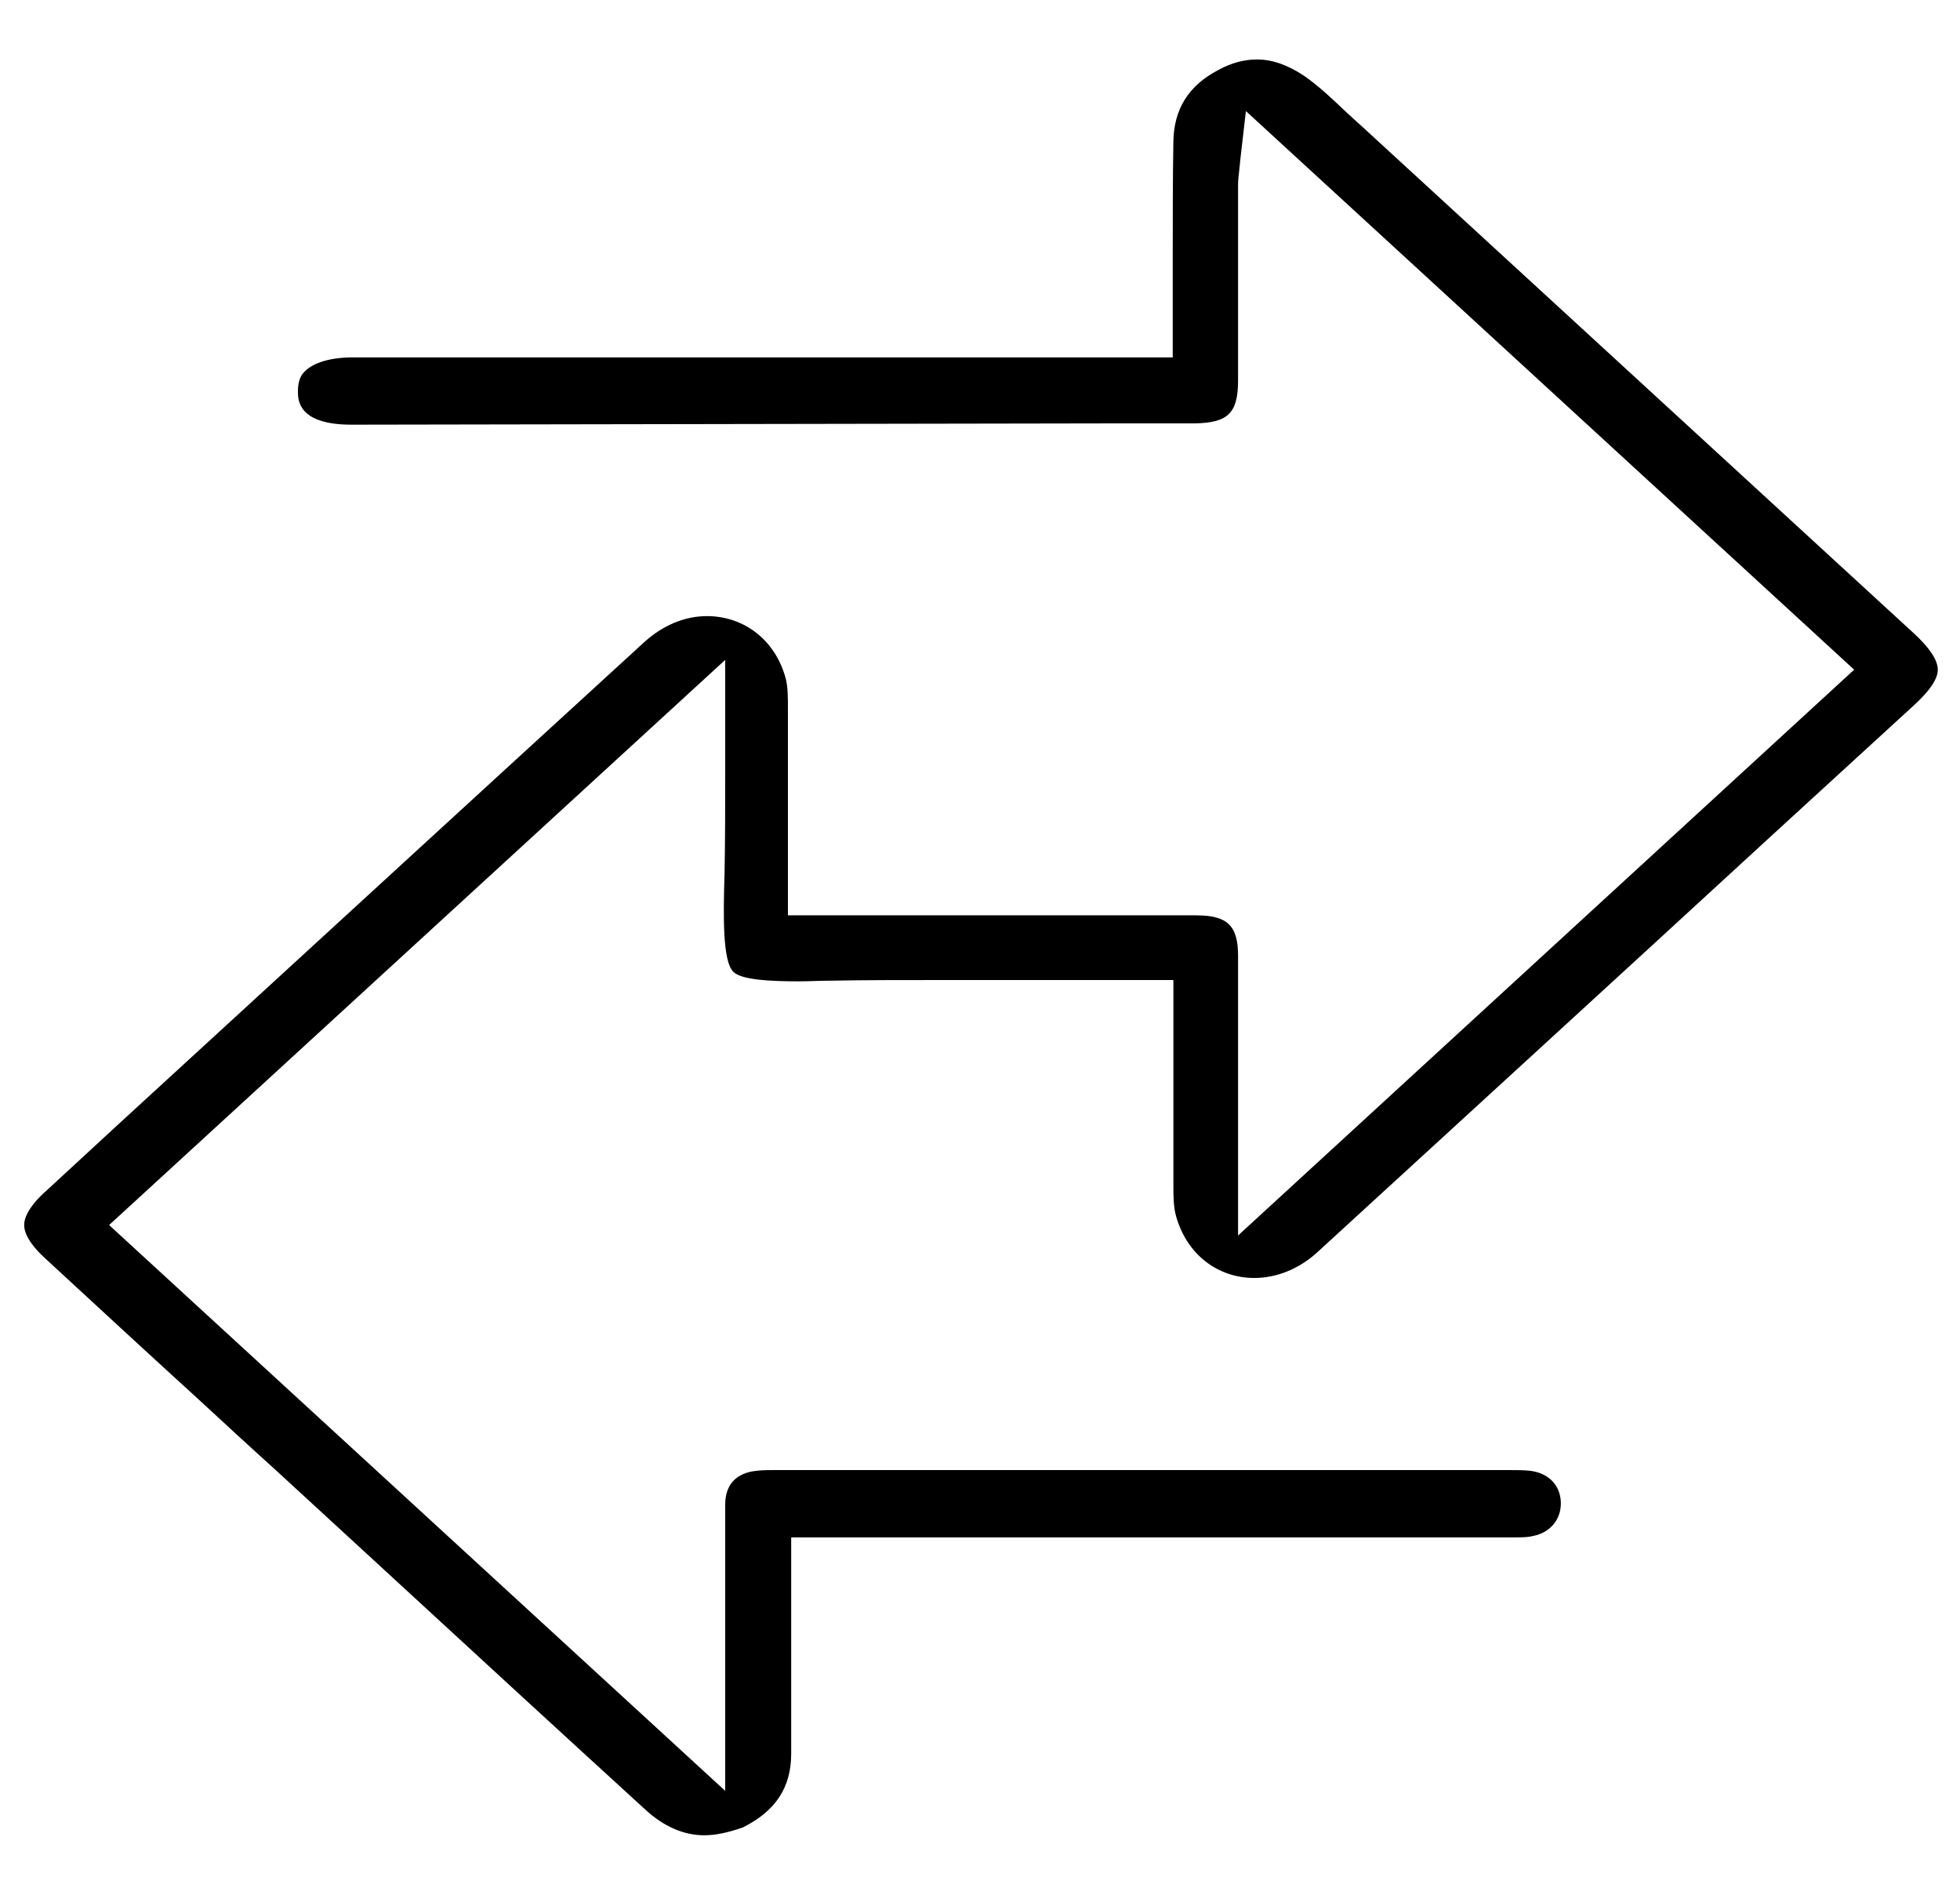
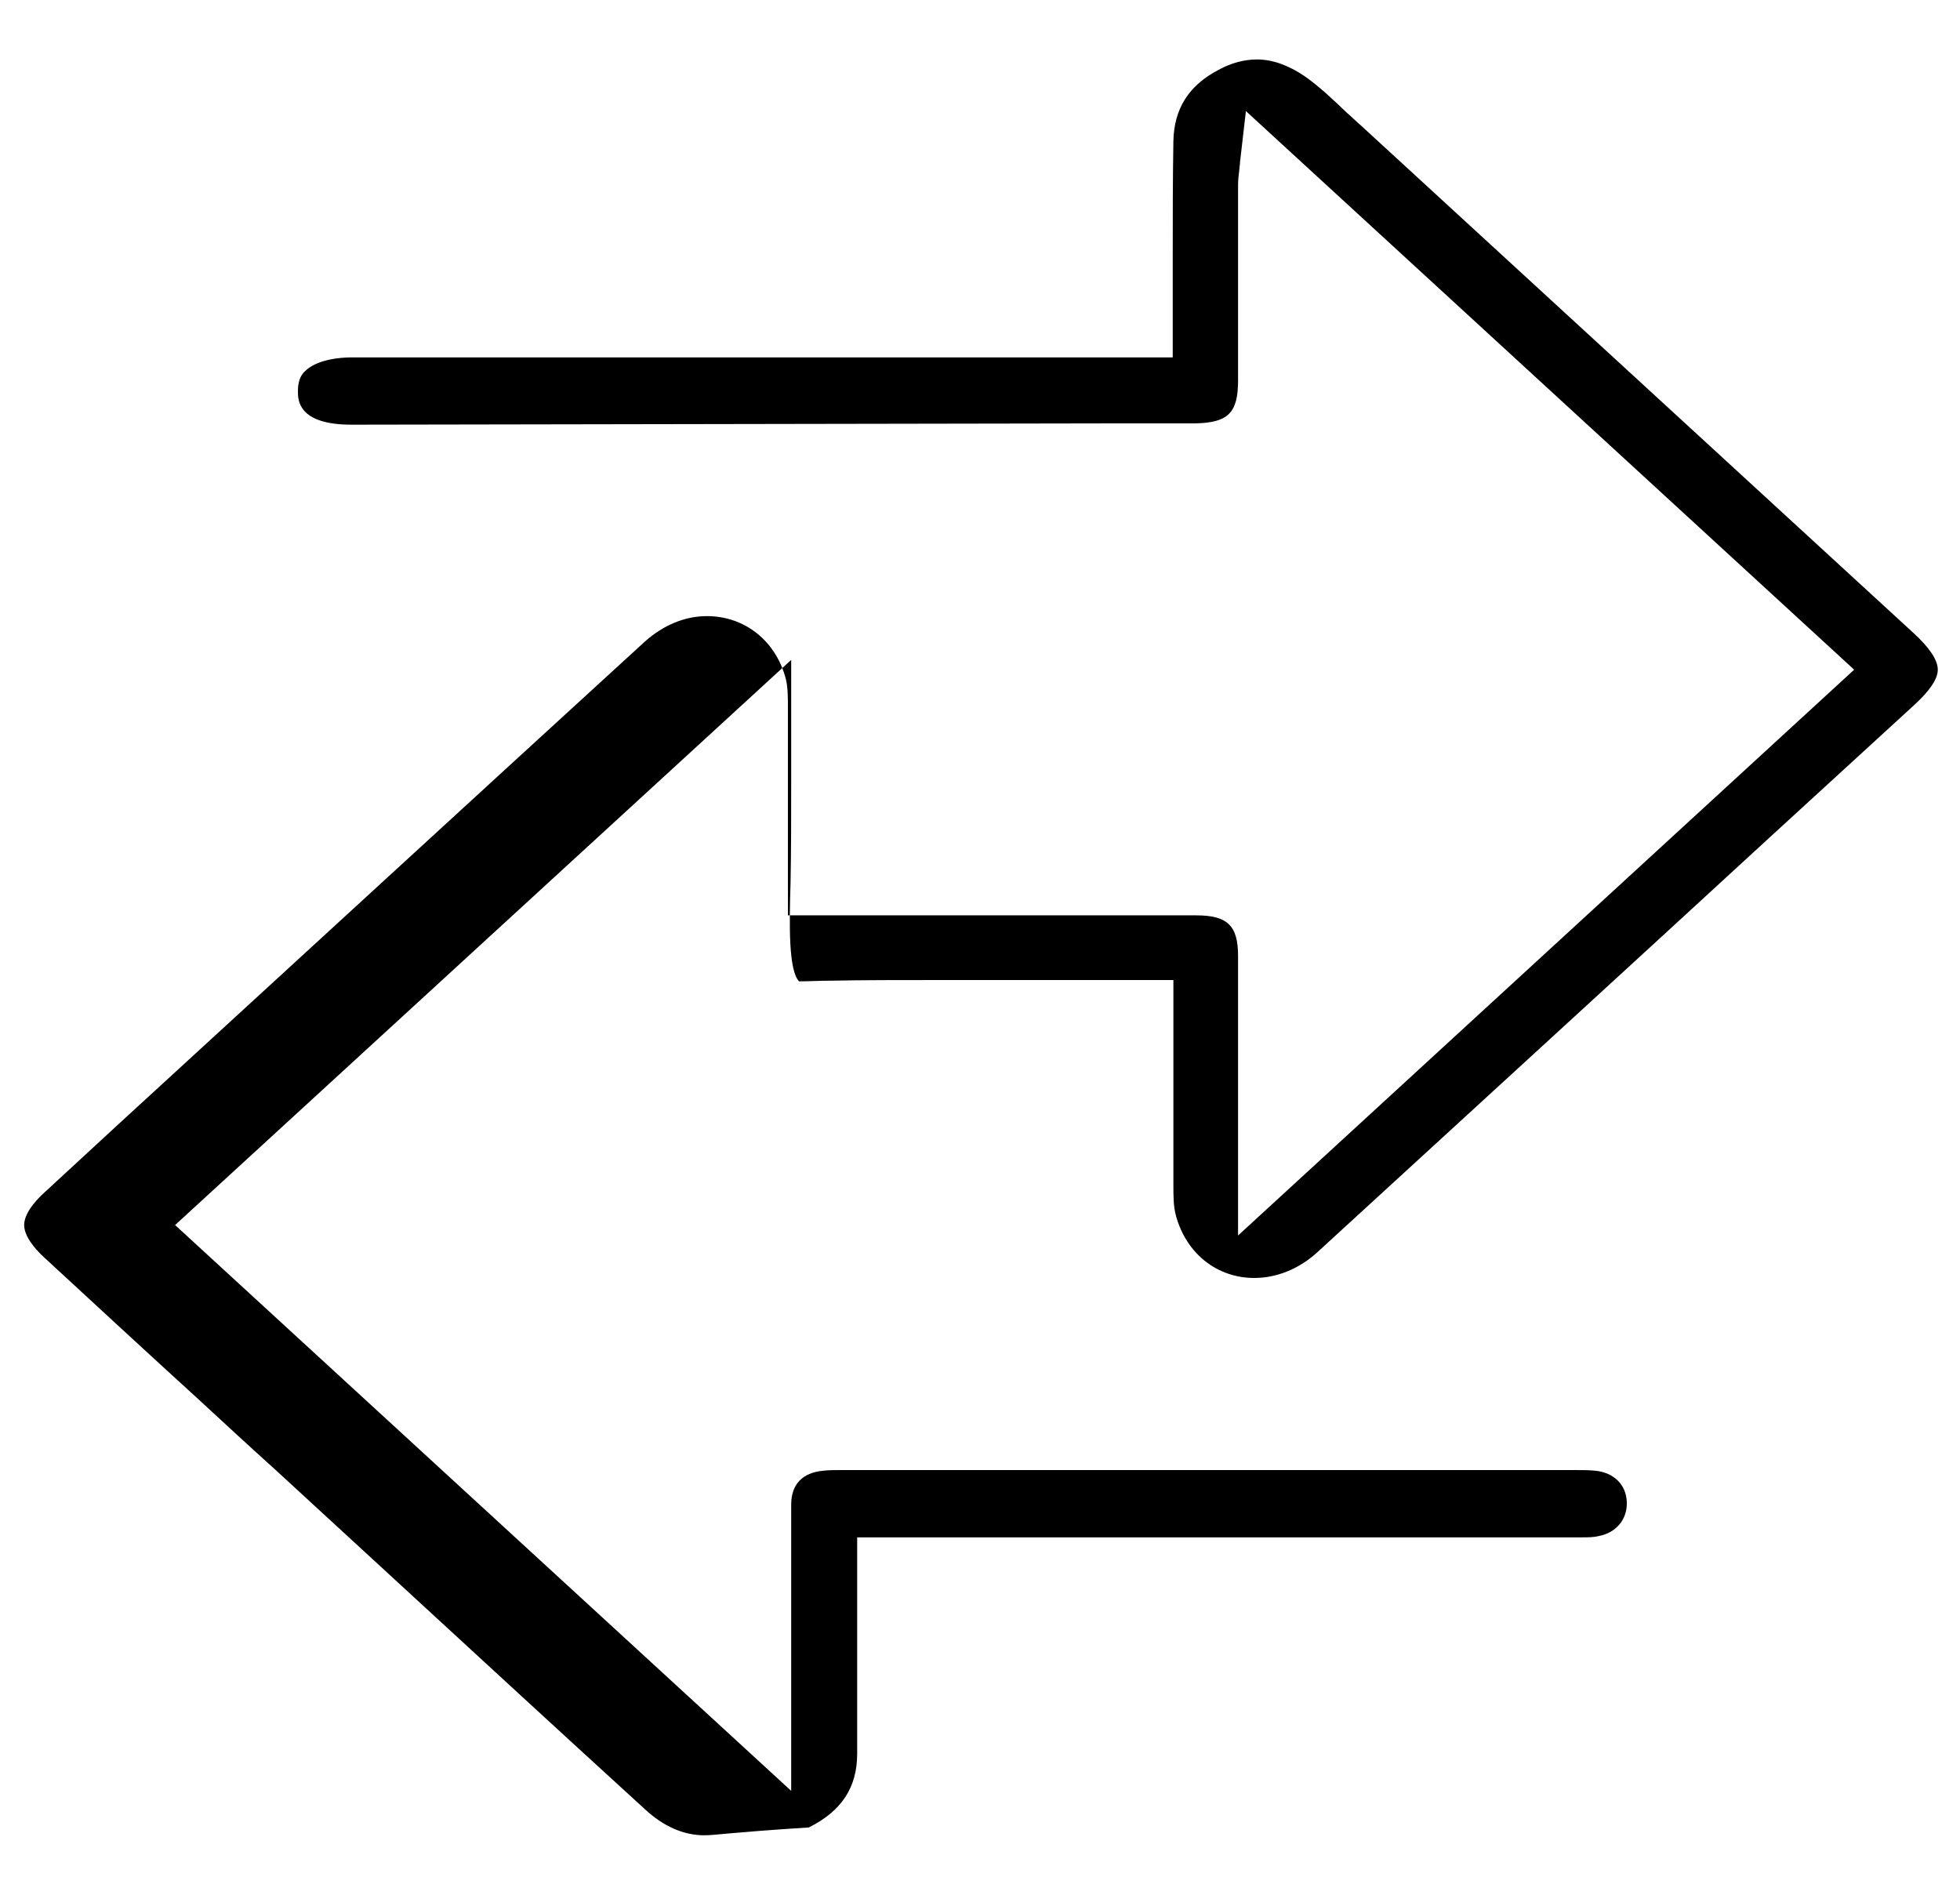
<svg xmlns="http://www.w3.org/2000/svg" version="1.1" id="Layer_1" x="0px" y="0px" viewBox="0 0 300 290" style="enable-background:new 0 0 300 290;" xml:space="preserve">
  <g>
-     <path class="st0" d="M107.8,280.9c-3.1,0-6.2-1.3-9.1-4   c-12.6-11.5-25.2-23.1-37.8-34.7l-18.7-17.2c-4-3.6-8-7.3-11.9-10.9c-7.9-7.2-15.8-14.5-23.6-21.7c-1.4-1.3-3-3.2-3-4.9   c0-1.7,1.6-3.6,2.9-4.8L18.2,172c26.4-24.2,53.6-49.2,80.5-73.8c2.8-2.5,6.1-3.9,9.5-3.9c5.8,0,10.6,3.8,12.1,9.7   c0.3,1.3,0.3,2.8,0.3,4.5l0,0.5c0,6.5,0,12.9,0,19.6l0,11.5l42.4,0c6.7,0,13.4,0,20.1,0c4.8,0,6.4,1.6,6.4,6.2c0,6.8,0,13.7,0,20.5   l0,22.3l94.3-86.6L190.7,17l-0.9,7.8c0,0.4-0.1,0.8-0.1,1.1c-0.1,0.8-0.2,1.6-0.2,2.4c0,5.3,0,10.6,0,15.9c0,4.7,0,9.3,0,14   c0,5-1.5,6.5-6.6,6.6c-1.6,0-3.2,0-4.8,0c-1.2,0-2.5,0-3.7,0c-1.3,0-2.5,0-3.8,0L53.8,65c-8.2,0-8.2-3.8-8.2-5.1   c0-1.3,0.3-2.4,1.1-3.1c1.3-1.3,3.9-2.1,7.3-2.1h125.5v-8.1c0-2.5,0-5,0-7.5c0-5.7,0-11.7,0.1-17.5c0.1-4.9,2.3-8.5,6.9-10.9   c2-1.1,4-1.6,5.9-1.6c2.4,0,4.8,0.9,7.2,2.5c2.3,1.6,4.4,3.6,6.6,5.7c0.7,0.6,1.4,1.3,2.1,1.9c28.2,25.9,56.4,51.8,84.6,77.7   c2.4,2.2,3.7,4.1,3.7,5.6c0,1.4-1.2,3.2-3.6,5.4l-22.6,20.7c-22.5,20.7-45.8,42-68.7,63c-2.8,2.6-6.3,4-9.7,4   c-5.7,0-10.4-3.7-12-9.5c-0.4-1.4-0.4-3.1-0.4-4.9l0-0.4c0-6.4,0-12.7,0-19.4l0-11.4h-8.3c-4.5,0-9.1,0-13.6,0c-4.5,0-9.1,0-13.6,0   c-6.5,0-11.9,0-17,0.1c-1.7,0-3.3,0.1-4.8,0.1c-4.3,0-8.9-0.2-10.1-1.5c-1.6-1.7-1.5-8.5-1.3-15c0.1-5.1,0.1-10.2,0.1-15.6   c0-2.5,0-5.1,0-7.8V101l-94.3,86.5l94.3,86.6v-26.6c0-1.7,0-3.5,0-5.2c0-3.9,0-8,0-12c0-3.1,1.7-4.9,4.9-5.2   c0.9-0.1,1.8-0.1,2.9-0.1l55.1,0c19,0,37.9,0,56.9,0c1.2,0,2.3,0,3.3,0.1c2.8,0.3,4.7,2.1,4.8,4.8c0.1,2.6-1.6,4.7-4.3,5.2   c-0.8,0.2-1.7,0.2-2.5,0.2l-1.1,0c-22.5,0-45,0-67.4,0l-42.5,0c0,0,0,10,0,13c0,6.9,0,13.5,0,20.1c0,5.2-2.4,8.8-7.4,11.3   C111.4,280.5,109.5,280.9,107.8,280.9" />
+     <path class="st0" d="M107.8,280.9c-3.1,0-6.2-1.3-9.1-4   c-12.6-11.5-25.2-23.1-37.8-34.7l-18.7-17.2c-4-3.6-8-7.3-11.9-10.9c-7.9-7.2-15.8-14.5-23.6-21.7c-1.4-1.3-3-3.2-3-4.9   c0-1.7,1.6-3.6,2.9-4.8L18.2,172c26.4-24.2,53.6-49.2,80.5-73.8c2.8-2.5,6.1-3.9,9.5-3.9c5.8,0,10.6,3.8,12.1,9.7   c0.3,1.3,0.3,2.8,0.3,4.5l0,0.5c0,6.5,0,12.9,0,19.6l0,11.5l42.4,0c6.7,0,13.4,0,20.1,0c4.8,0,6.4,1.6,6.4,6.2c0,6.8,0,13.7,0,20.5   l0,22.3l94.3-86.6L190.7,17l-0.9,7.8c0,0.4-0.1,0.8-0.1,1.1c-0.1,0.8-0.2,1.6-0.2,2.4c0,5.3,0,10.6,0,15.9c0,4.7,0,9.3,0,14   c0,5-1.5,6.5-6.6,6.6c-1.6,0-3.2,0-4.8,0c-1.2,0-2.5,0-3.7,0c-1.3,0-2.5,0-3.8,0L53.8,65c-8.2,0-8.2-3.8-8.2-5.1   c0-1.3,0.3-2.4,1.1-3.1c1.3-1.3,3.9-2.1,7.3-2.1h125.5v-8.1c0-2.5,0-5,0-7.5c0-5.7,0-11.7,0.1-17.5c0.1-4.9,2.3-8.5,6.9-10.9   c2-1.1,4-1.6,5.9-1.6c2.4,0,4.8,0.9,7.2,2.5c2.3,1.6,4.4,3.6,6.6,5.7c0.7,0.6,1.4,1.3,2.1,1.9c28.2,25.9,56.4,51.8,84.6,77.7   c2.4,2.2,3.7,4.1,3.7,5.6c0,1.4-1.2,3.2-3.6,5.4l-22.6,20.7c-22.5,20.7-45.8,42-68.7,63c-2.8,2.6-6.3,4-9.7,4   c-5.7,0-10.4-3.7-12-9.5c-0.4-1.4-0.4-3.1-0.4-4.9l0-0.4c0-6.4,0-12.7,0-19.4l0-11.4h-8.3c-4.5,0-9.1,0-13.6,0c-4.5,0-9.1,0-13.6,0   c-6.5,0-11.9,0-17,0.1c-1.7,0-3.3,0.1-4.8,0.1c-1.6-1.7-1.5-8.5-1.3-15c0.1-5.1,0.1-10.2,0.1-15.6   c0-2.5,0-5.1,0-7.8V101l-94.3,86.5l94.3,86.6v-26.6c0-1.7,0-3.5,0-5.2c0-3.9,0-8,0-12c0-3.1,1.7-4.9,4.9-5.2   c0.9-0.1,1.8-0.1,2.9-0.1l55.1,0c19,0,37.9,0,56.9,0c1.2,0,2.3,0,3.3,0.1c2.8,0.3,4.7,2.1,4.8,4.8c0.1,2.6-1.6,4.7-4.3,5.2   c-0.8,0.2-1.7,0.2-2.5,0.2l-1.1,0c-22.5,0-45,0-67.4,0l-42.5,0c0,0,0,10,0,13c0,6.9,0,13.5,0,20.1c0,5.2-2.4,8.8-7.4,11.3   C111.4,280.5,109.5,280.9,107.8,280.9" />
  </g>
</svg>